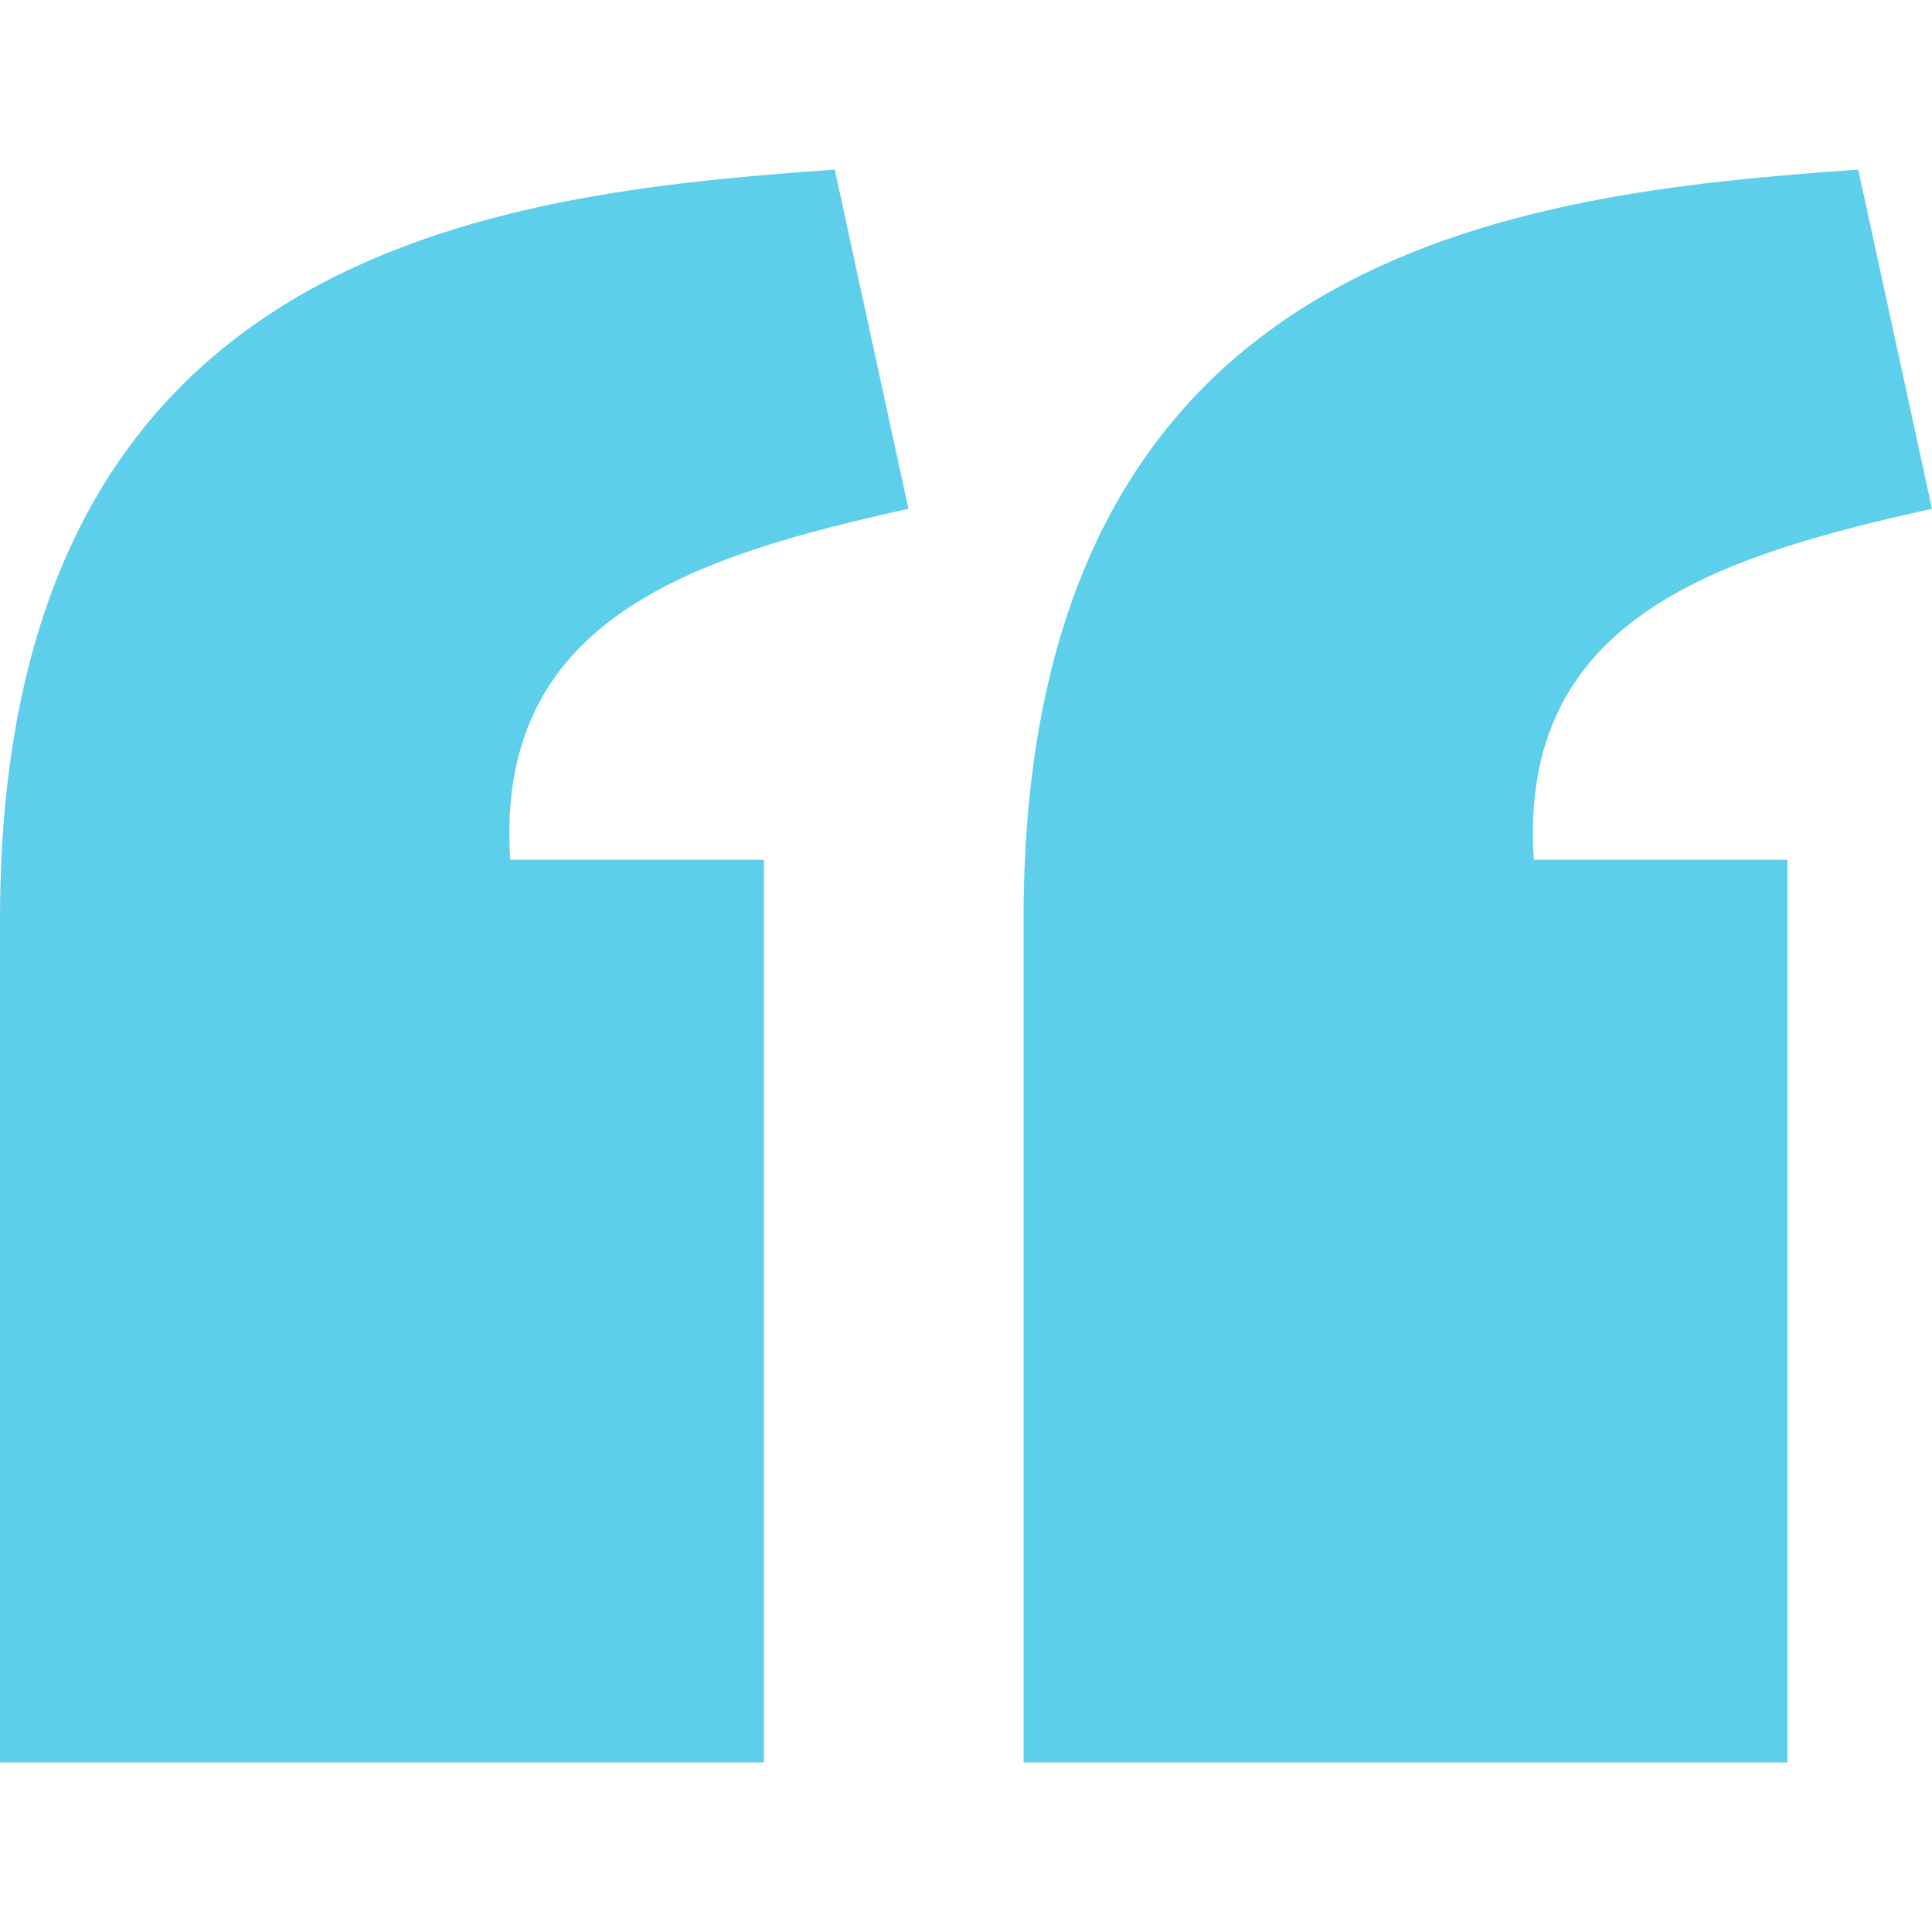
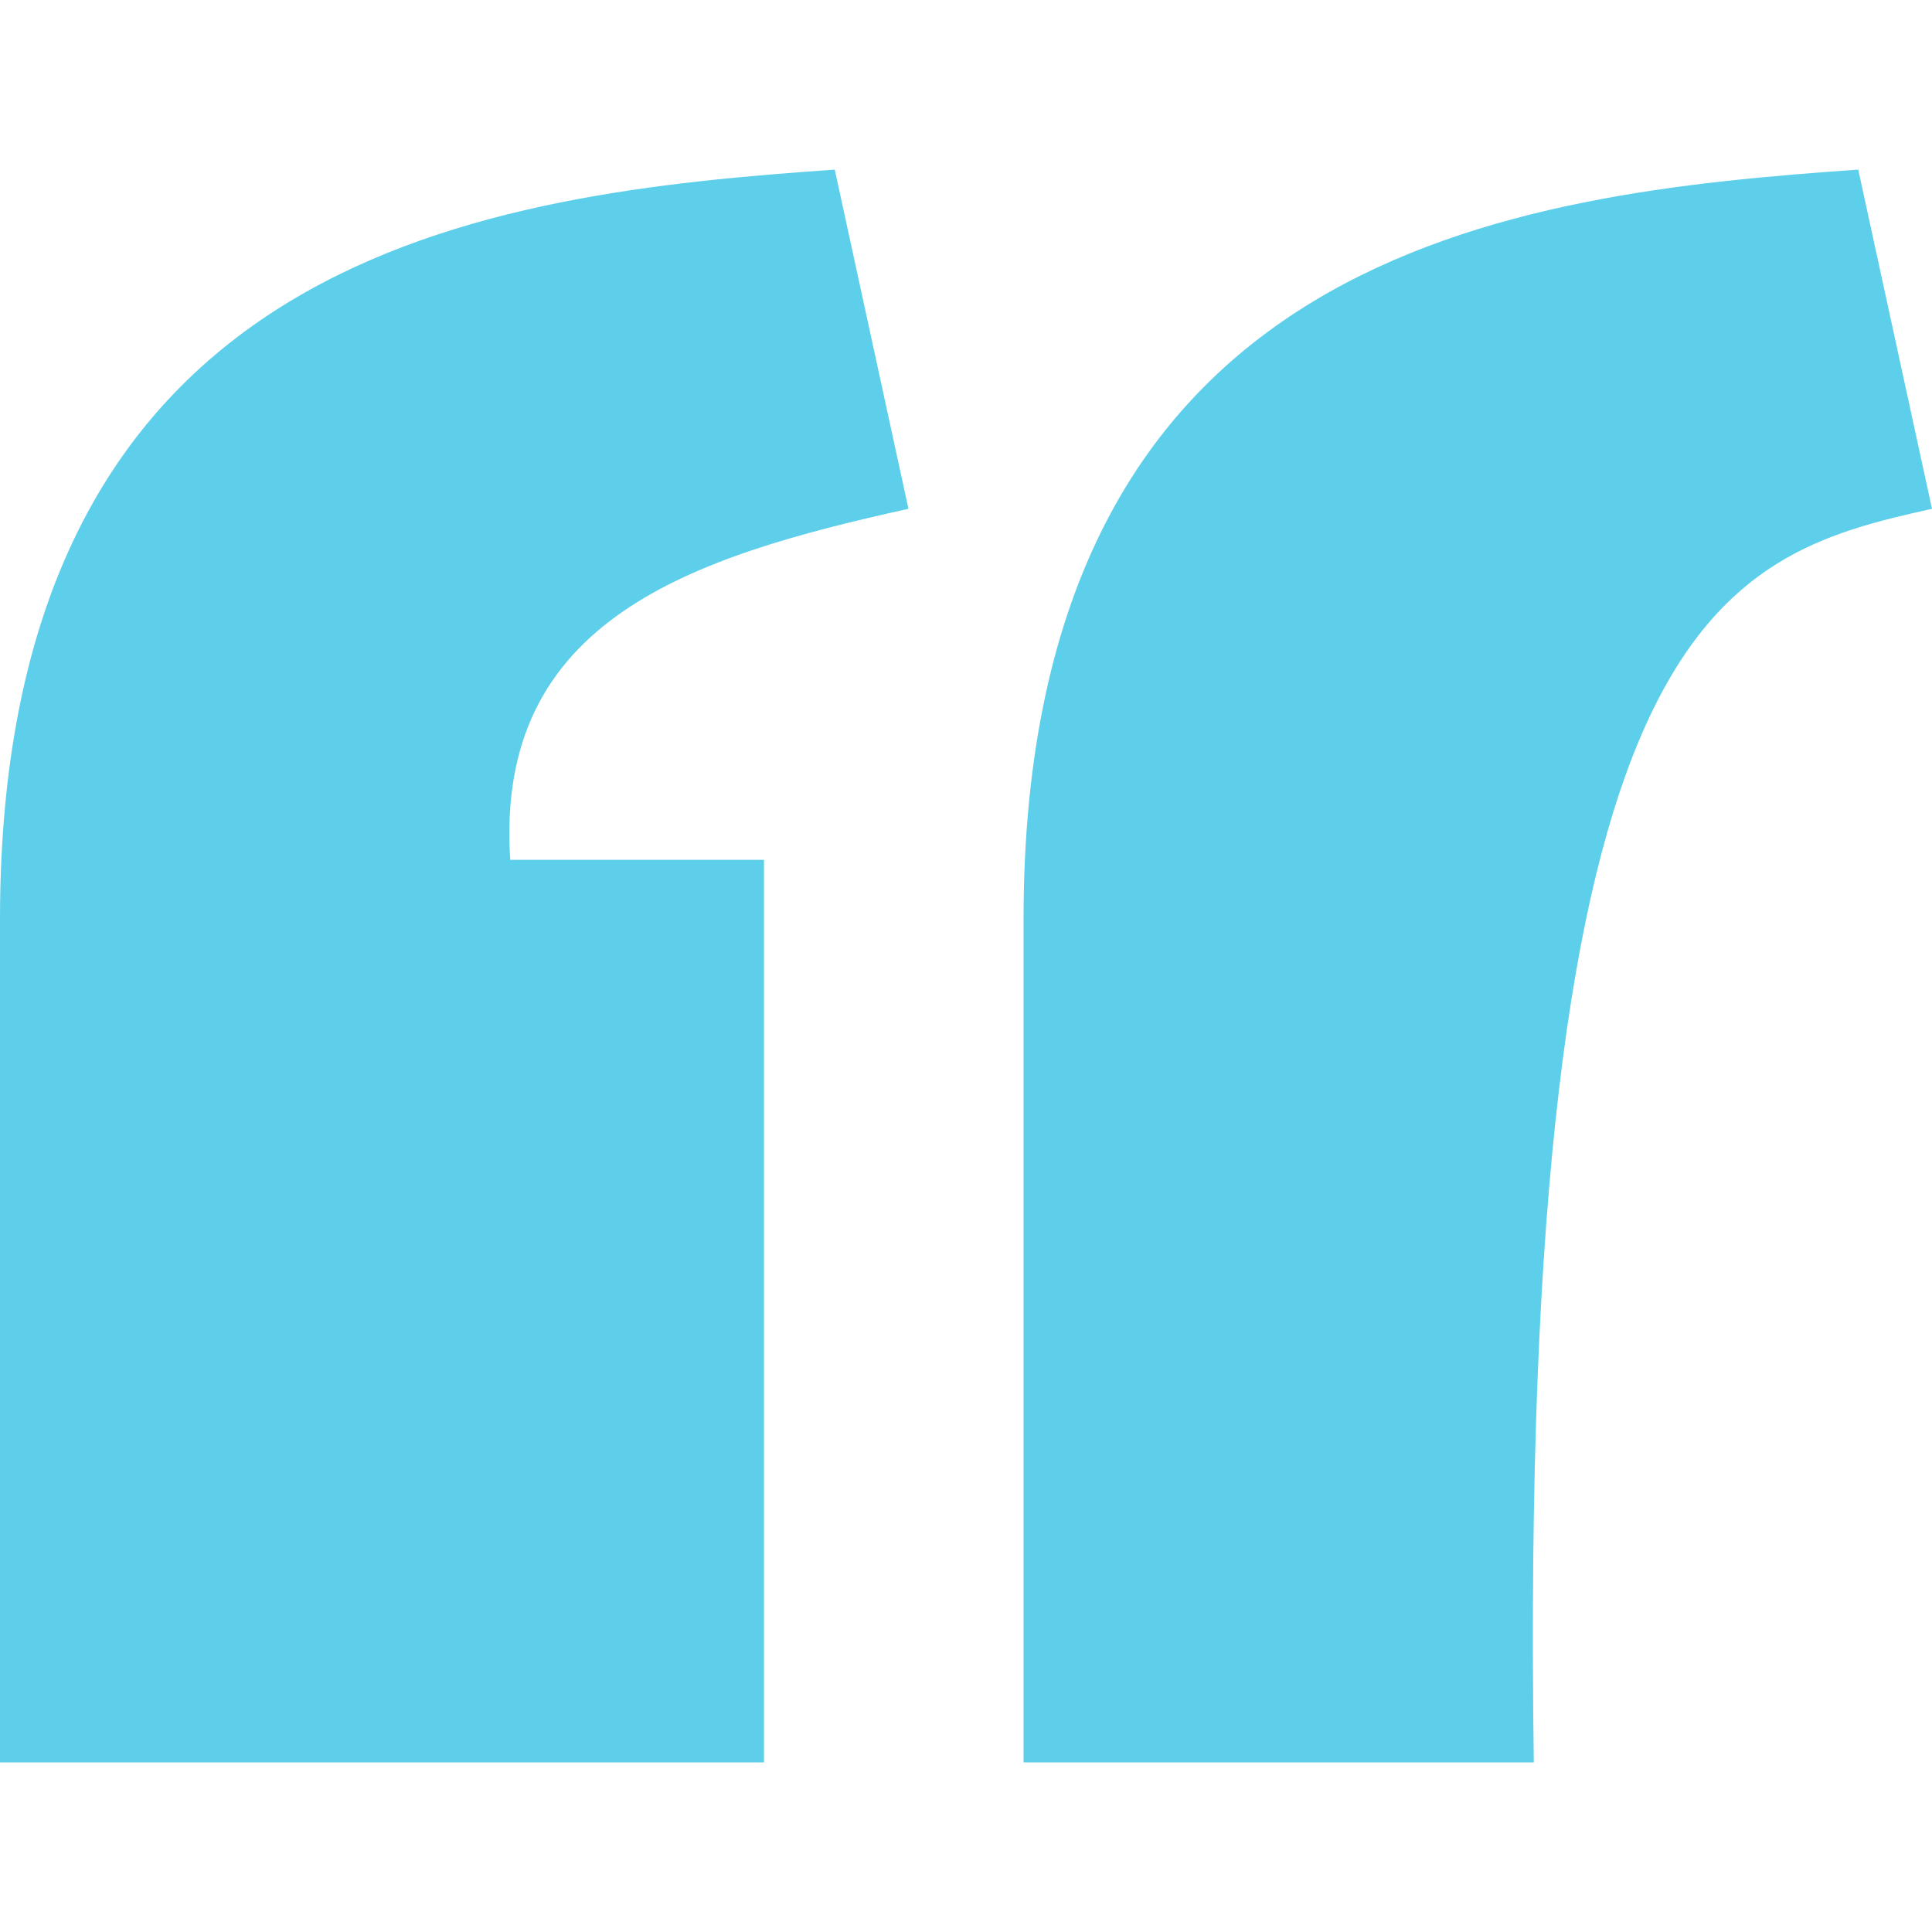
<svg xmlns="http://www.w3.org/2000/svg" width="28" height="28" viewBox="0 0 28 28" fill="none">
-   <path d="M12.098 2.458C7.136 2.807 0.004 3.599 0 13.316V25.542H11.072V12.461H7.395C7.163 8.968 10.039 8.066 13.166 7.374L12.098 2.458ZM26.931 2.458C21.97 2.807 14.838 3.599 14.834 13.316V25.542H25.905V12.461H22.229C21.996 8.968 24.872 8.066 28 7.374L26.931 2.458Z" fill="#5ECFEA" />
+   <path d="M12.098 2.458C7.136 2.807 0.004 3.599 0 13.316V25.542H11.072V12.461H7.395C7.163 8.968 10.039 8.066 13.166 7.374L12.098 2.458ZM26.931 2.458C21.97 2.807 14.838 3.599 14.834 13.316V25.542H25.905H22.229C21.996 8.968 24.872 8.066 28 7.374L26.931 2.458Z" fill="#5ECFEA" />
</svg>